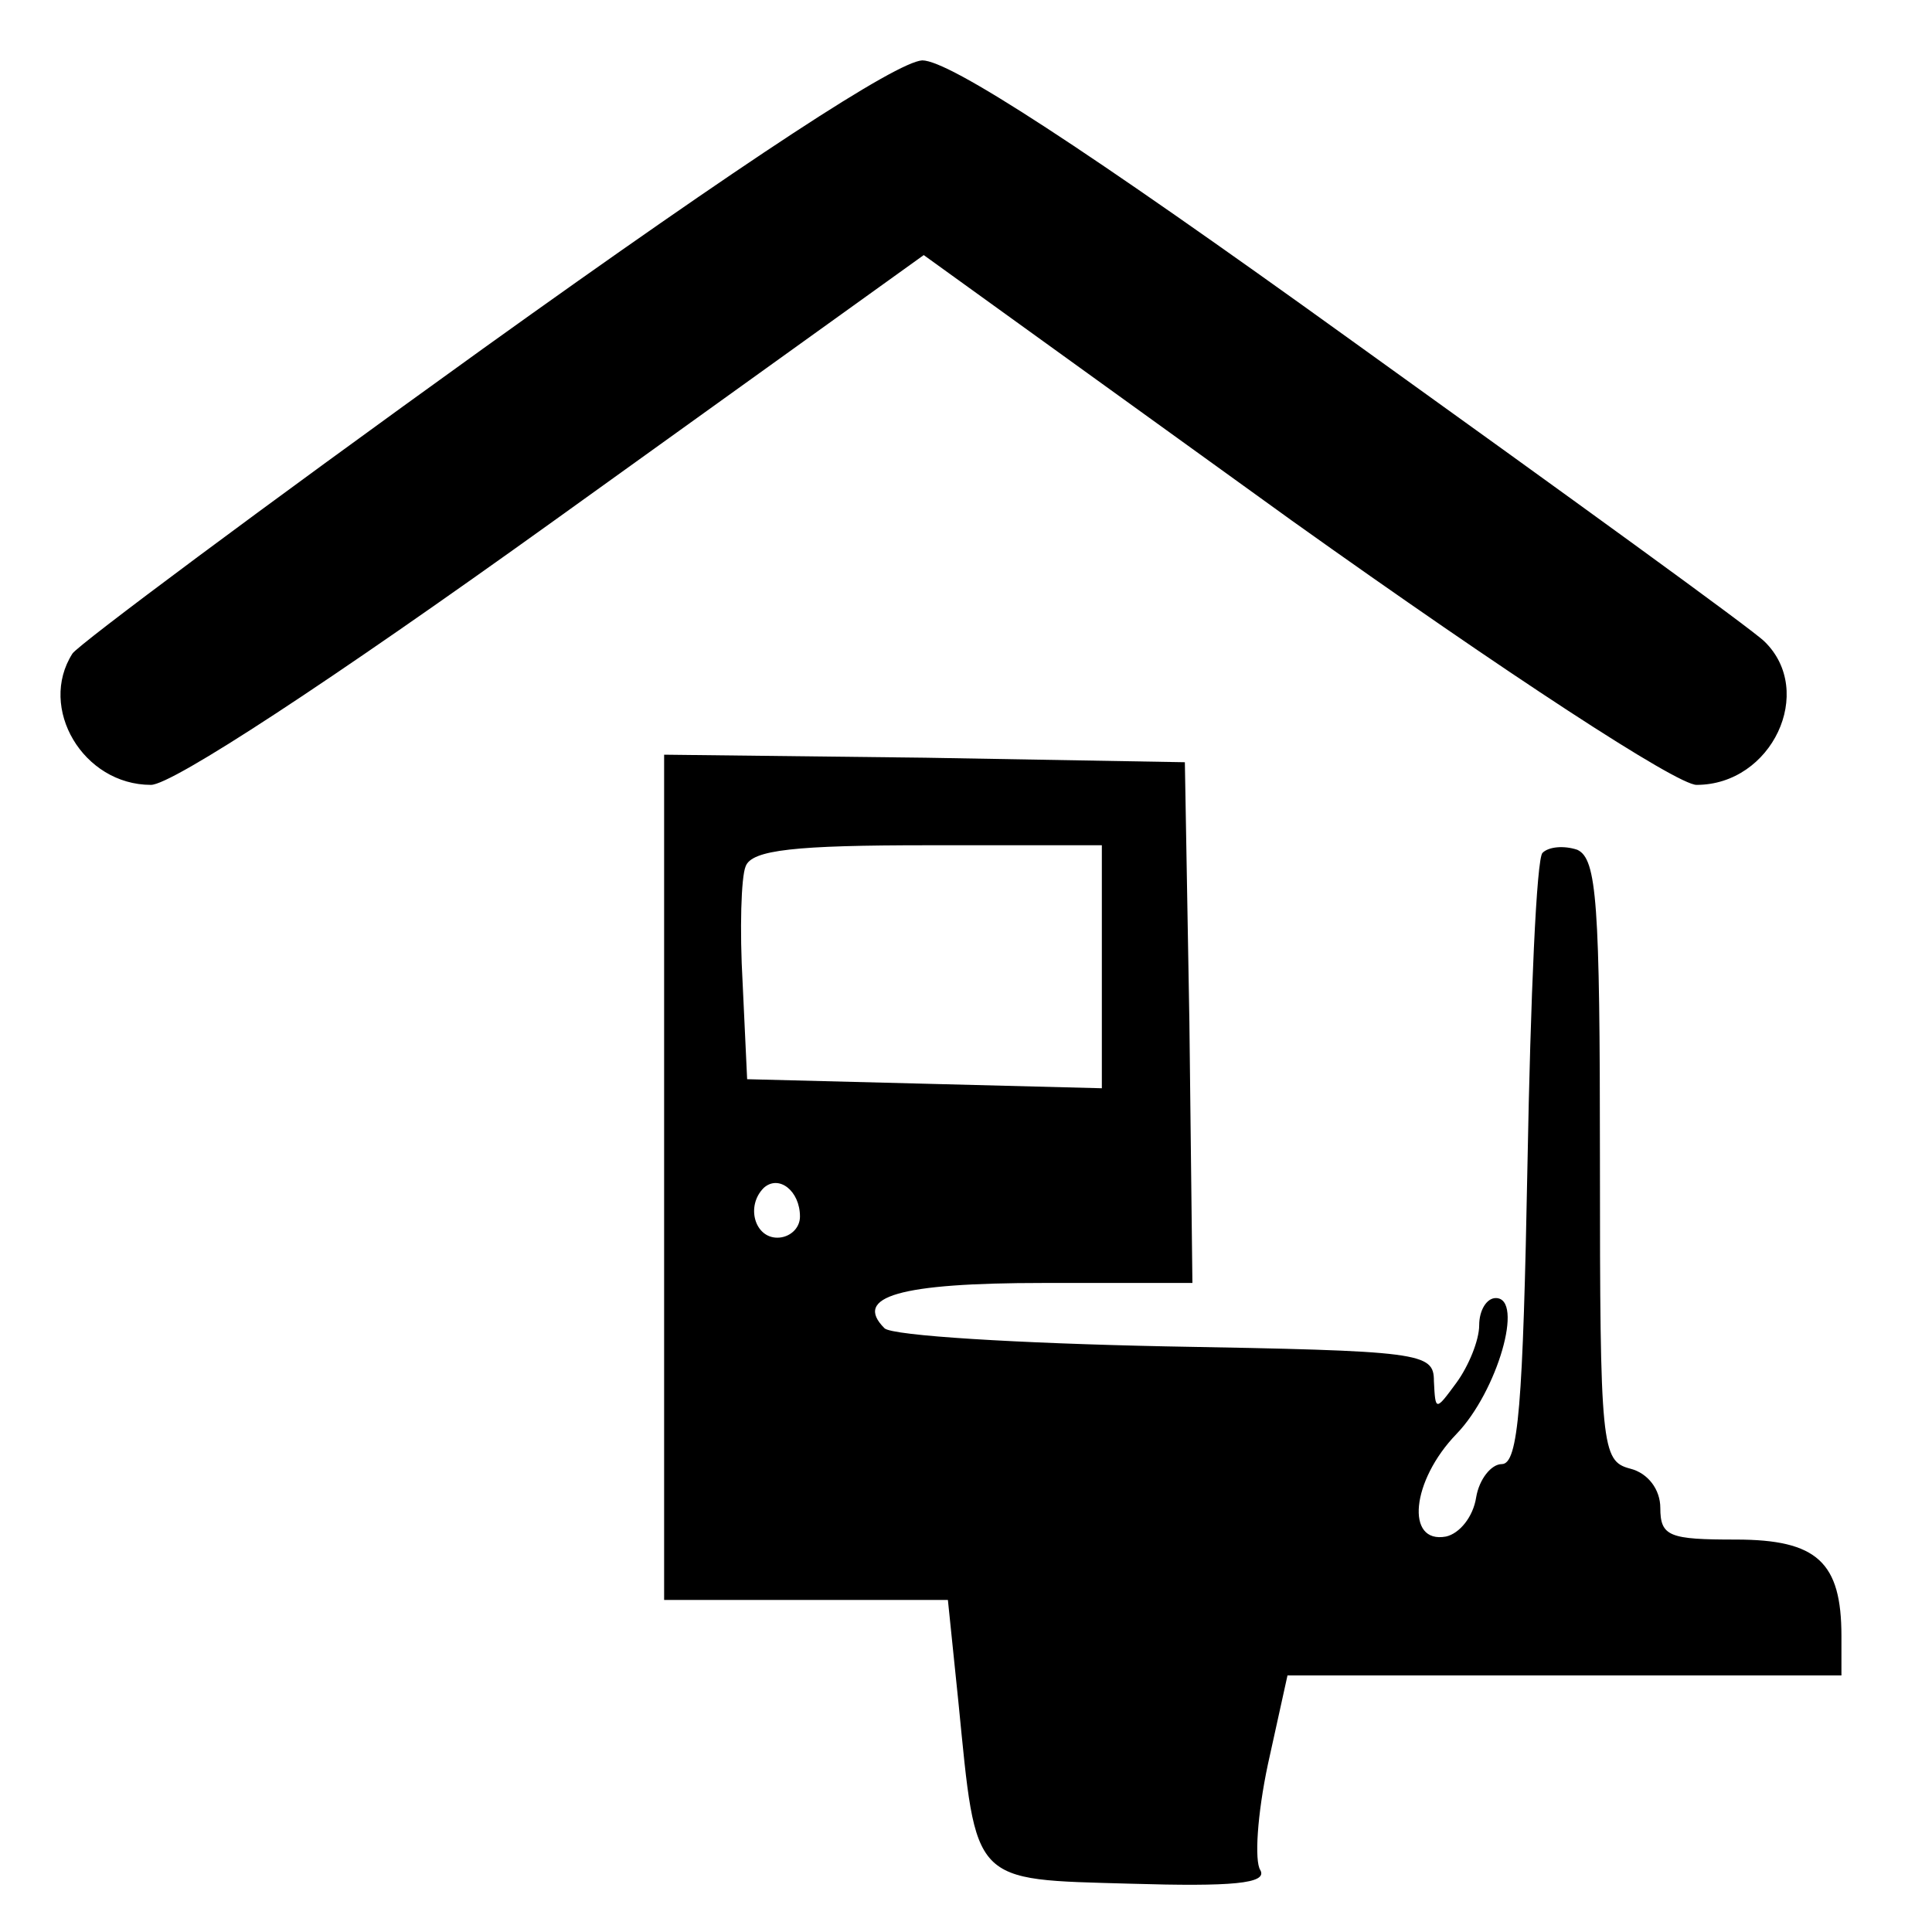
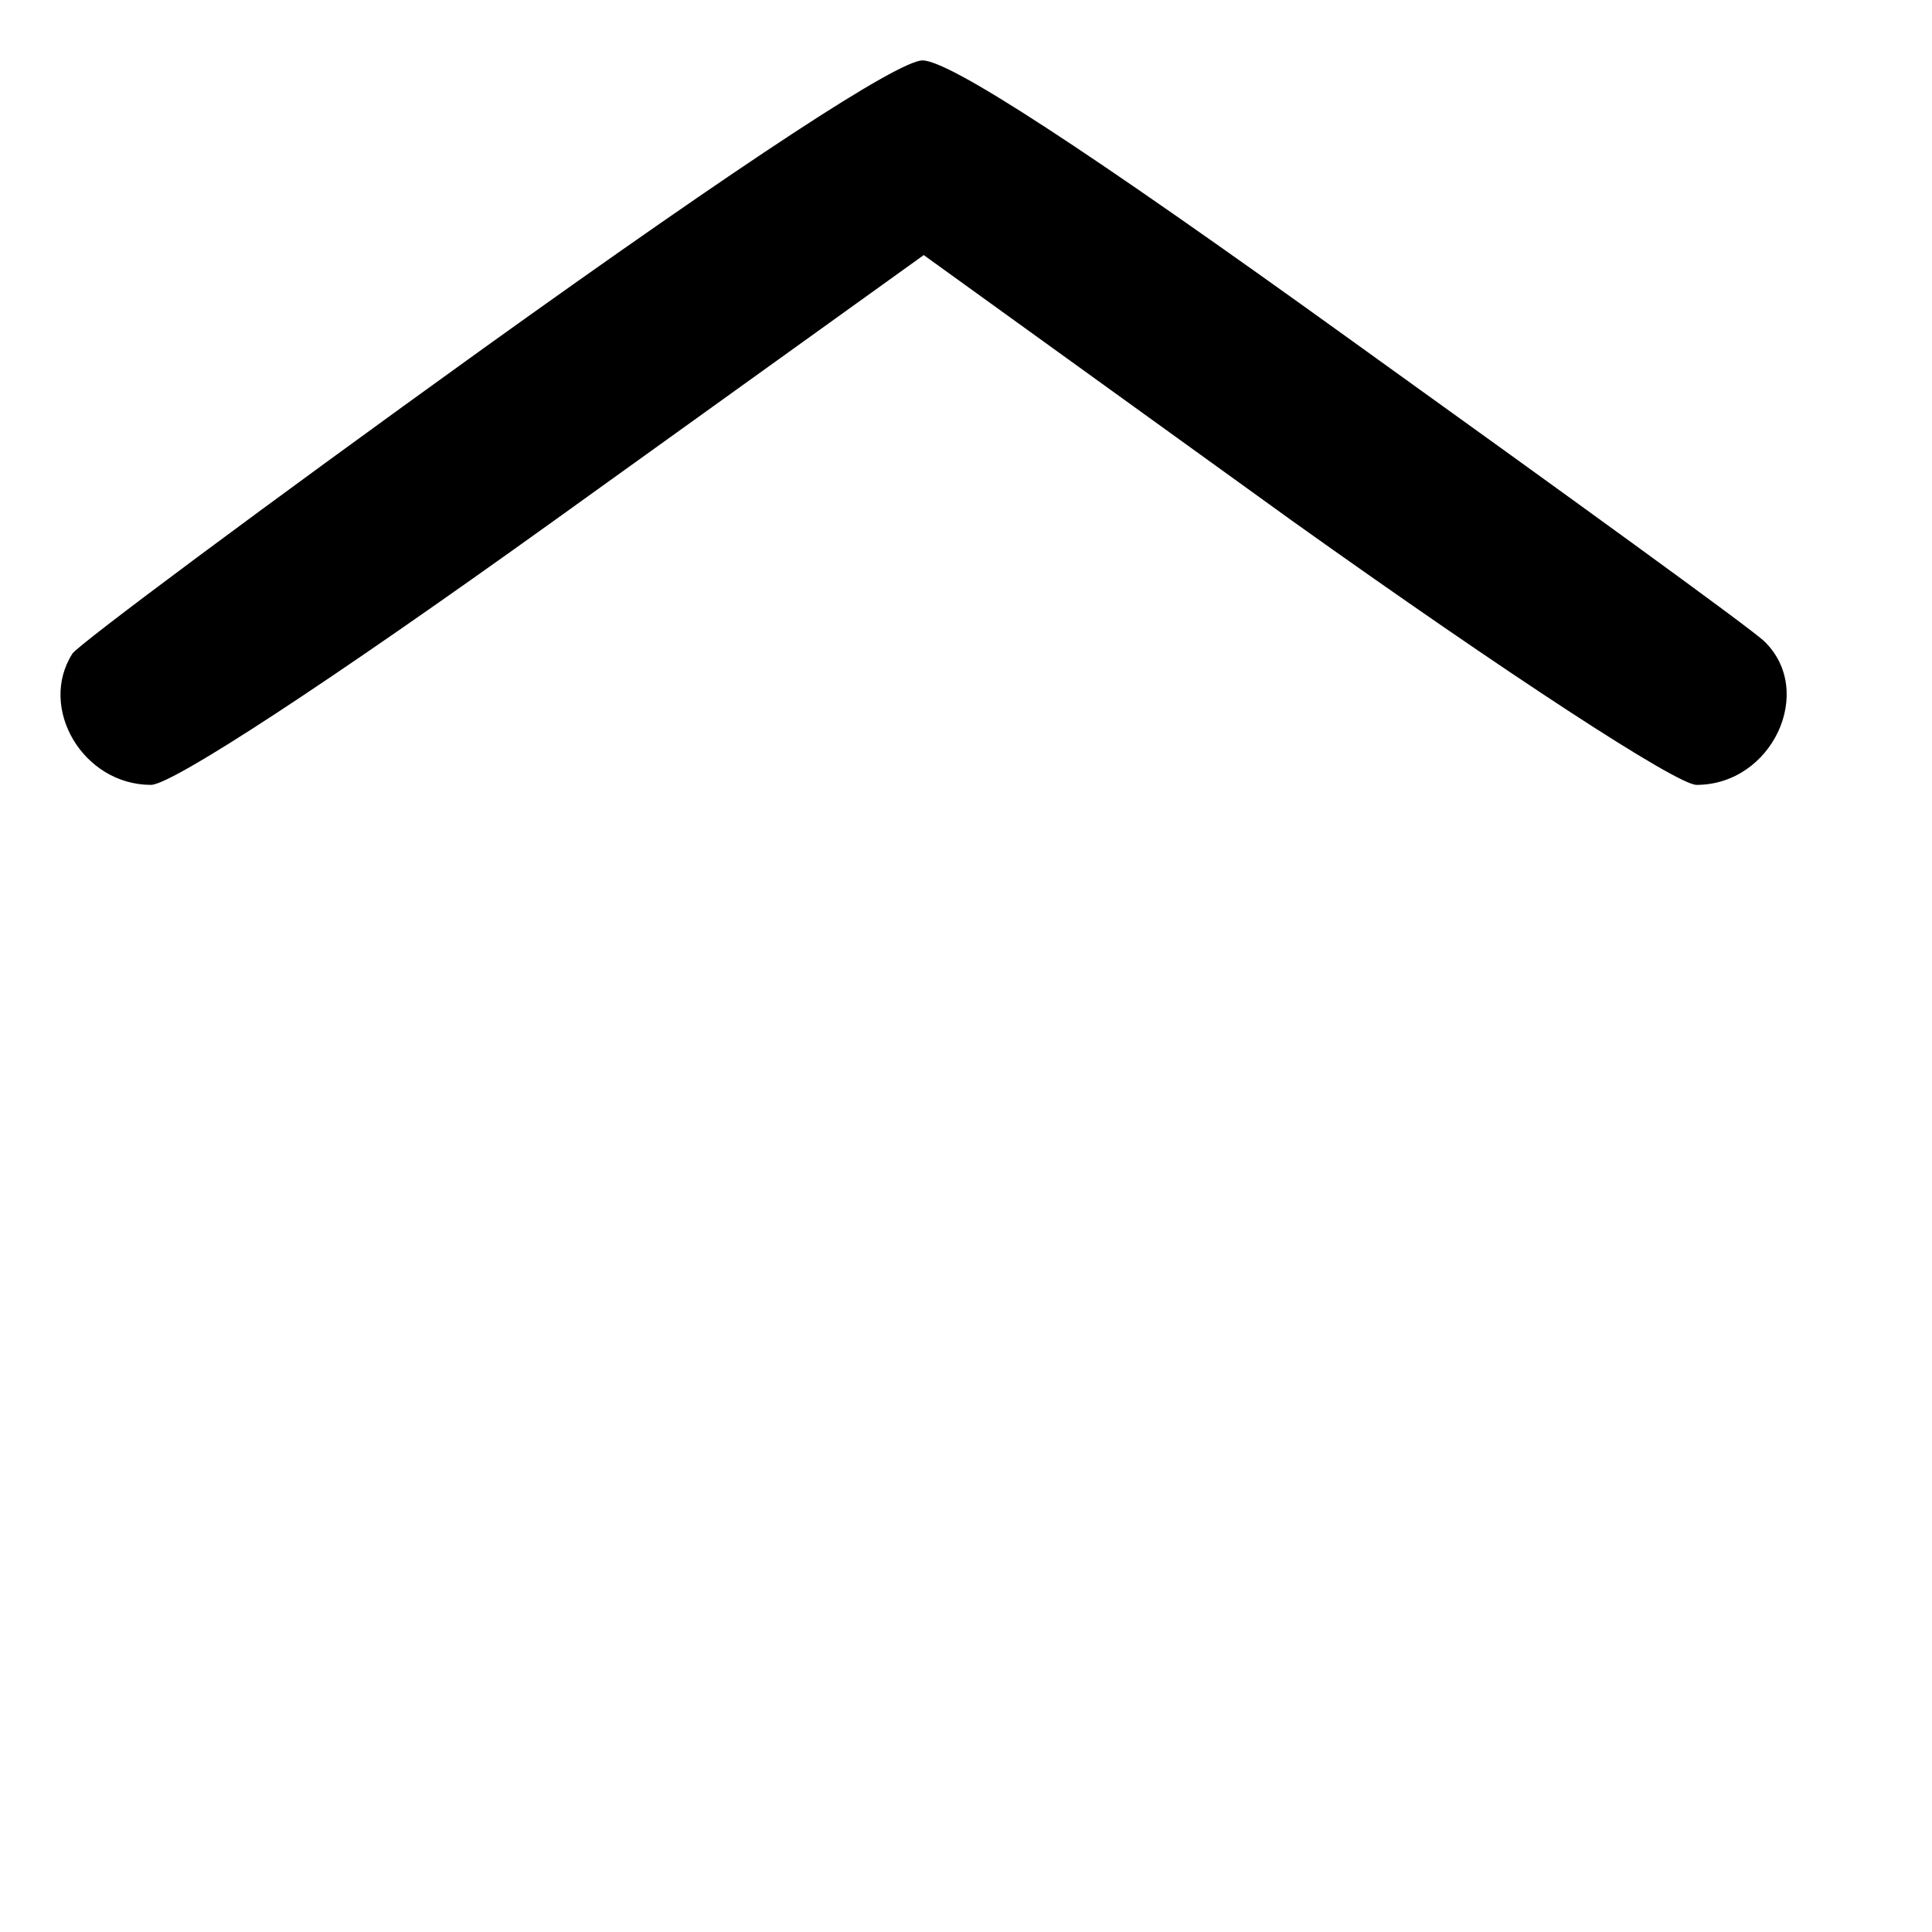
<svg xmlns="http://www.w3.org/2000/svg" width="128pt" height="128pt" viewBox="0 0 128 128" preserveAspectRatio="xMidYMid meet">
  <g transform="translate(0,128) scale(0.1,-0.1)" fill="#000000" stroke="none">
    <path d="M320 1049 c-146 -105 -268 -196 -272 -202 -23 -36 7 -87 52 -87 14 0 118 68 267 175 l245 176 244 -176 c143 -102 255 -175 268 -175 50 0 79 62 45 95 -8 8 -131 97 -273 199 -179 129 -267 186 -285 186 -17 -1 -114 -64 -291 -191z" />
-     <path d="M440 500 l0 -280 94 0 94 0 7 -68 c12 -121 8 -117 114 -120 67 -2 91 0 86 9 -4 6 -2 37 5 70 l13 59 183 0 184 0 0 26 c0 49 -16 64 -70 64 -44 0 -50 2 -50 21 0 12 -8 23 -20 26 -19 5 -20 14 -20 204 0 171 -2 200 -15 206 -9 3 -19 2 -23 -2 -4 -3 -8 -96 -10 -206 -3 -160 -6 -199 -17 -199 -7 0 -15 -10 -17 -22 -2 -13 -11 -24 -20 -26 -27 -5 -23 37 7 68 27 28 45 90 26 90 -6 0 -11 -8 -11 -18 0 -10 -7 -27 -15 -38 -14 -19 -14 -19 -15 1 0 19 -8 20 -178 23 -97 2 -181 7 -186 12 -21 21 10 30 105 30 l99 0 -2 173 -3 172 -172 3 -173 2 0 -280z m290 140 l0 -81 -117 3 -118 3 -3 64 c-2 35 -1 70 2 77 4 11 33 14 121 14 l115 0 0 -80z m-200 -166 c0 -8 -7 -14 -15 -14 -15 0 -21 21 -9 33 10 9 24 -2 24 -19z" />
  </g>
</svg>